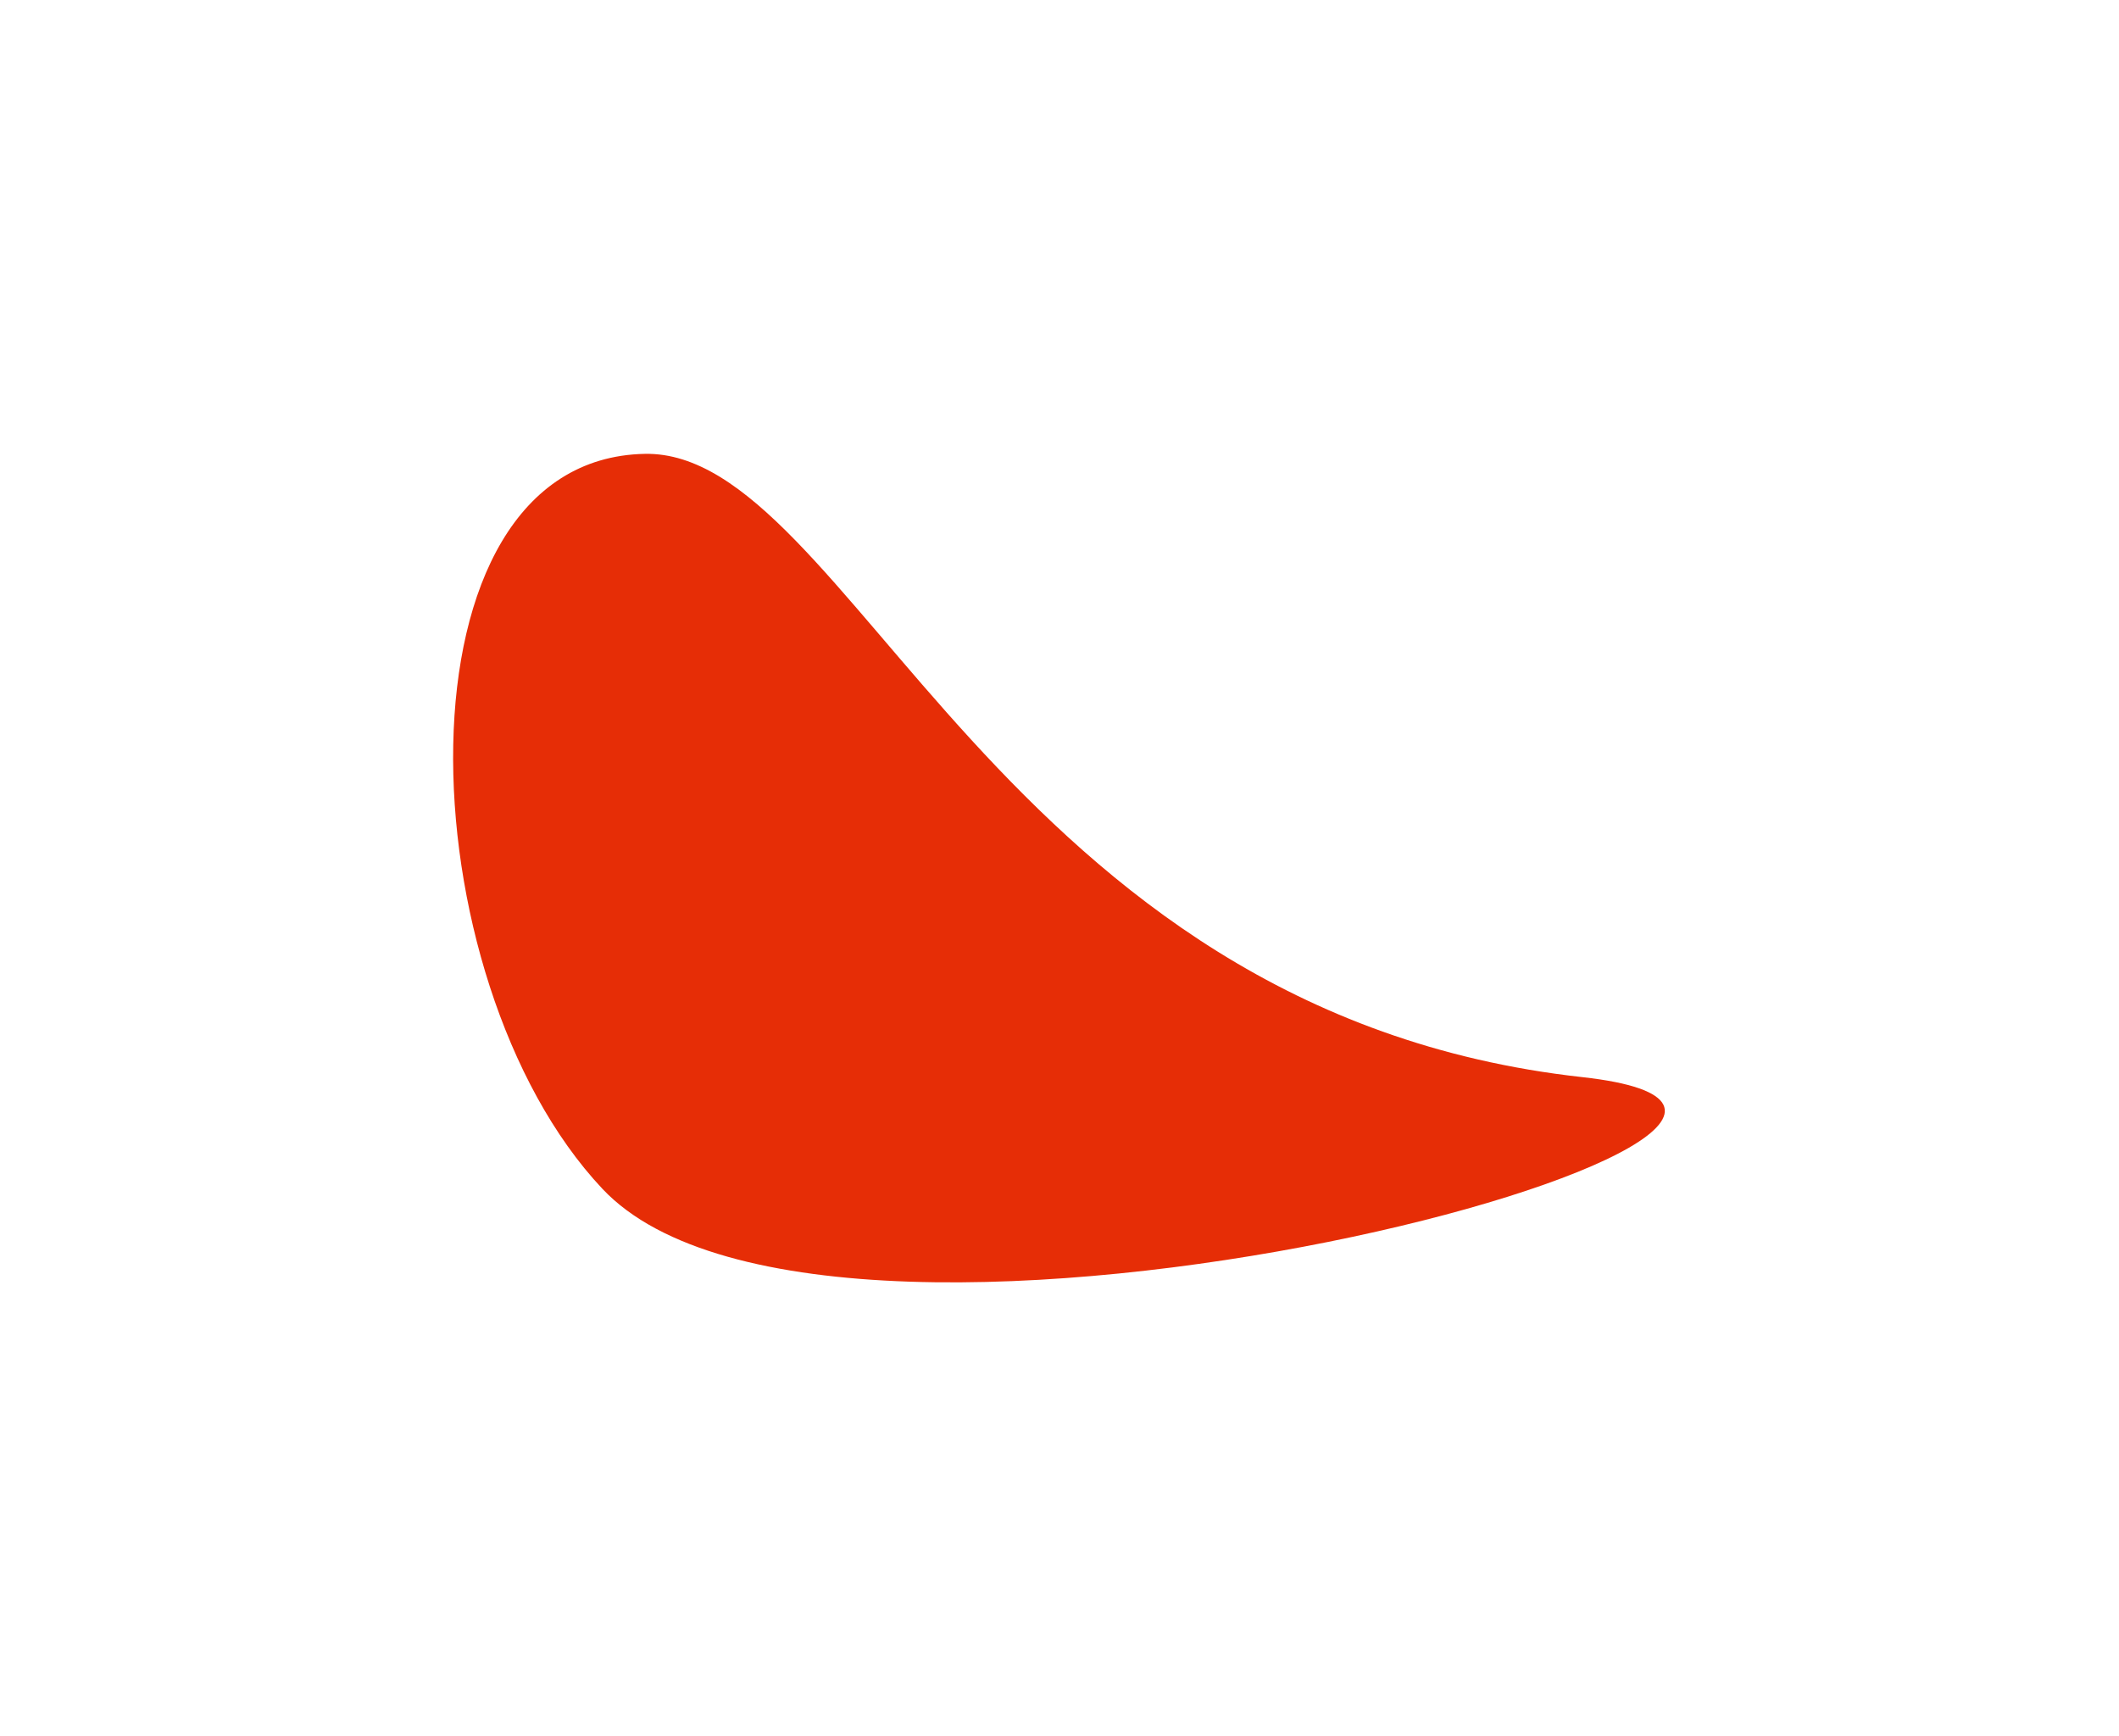
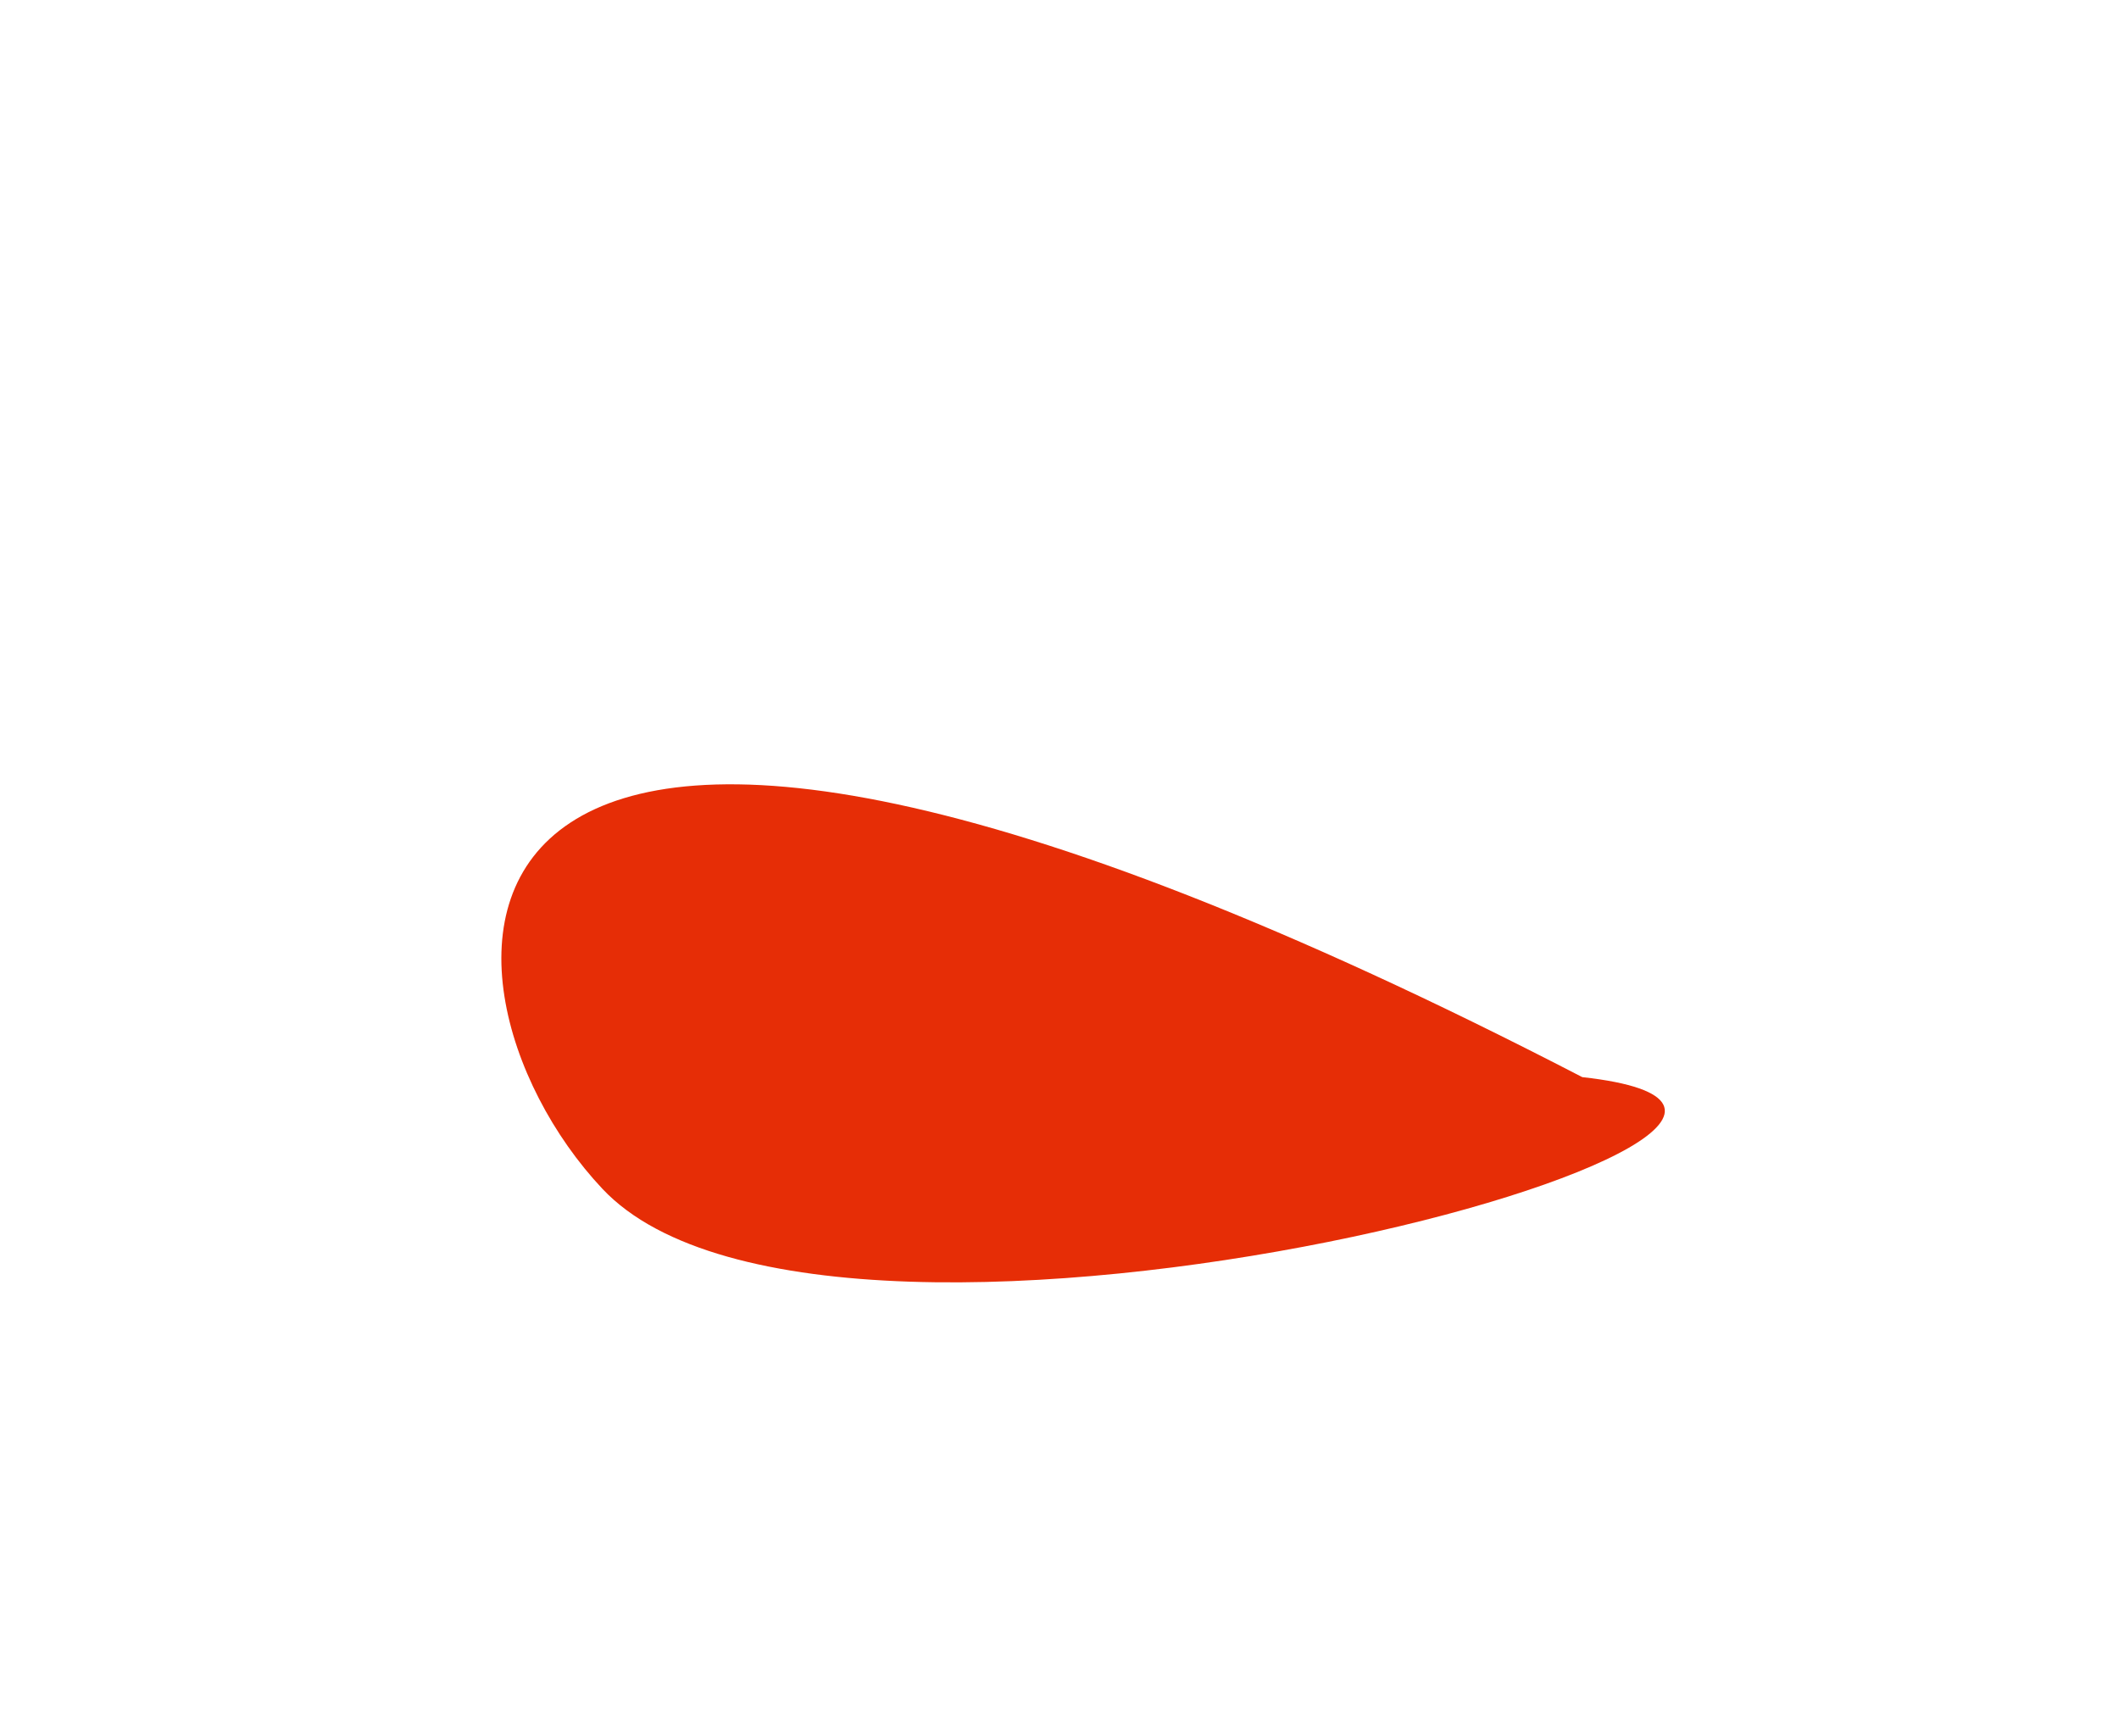
<svg xmlns="http://www.w3.org/2000/svg" width="1166" height="955" viewBox="0 0 1166 955" fill="none">
  <g filter="url(#filter0_f_135_246)">
-     <path d="M870.655 592.659C549.225 557.065 467.437 247.535 354.81 249.721C213.23 252.468 223.07 538.947 331.503 654.133C459.316 789.907 1088.48 616.781 870.655 592.659Z" fill="#E62D06" />
+     <path d="M870.655 592.659C213.23 252.468 223.07 538.947 331.503 654.133C459.316 789.907 1088.48 616.781 870.655 592.659Z" fill="#E62D06" />
  </g>
  <defs>
    <filter id="filter0_f_135_246" x="0.403" y="0.779" width="1164.62" height="953.74" filterUnits="userSpaceOnUse" color-interpolation-filters="sRGB">
      <feFlood flood-opacity="0" result="BackgroundImageFix" />
      <feBlend mode="normal" in="SourceGraphic" in2="BackgroundImageFix" result="shape" />
      <feGaussianBlur stdDeviation="124.465" result="effect1_foregroundBlur_135_246" />
    </filter>
  </defs>
</svg>